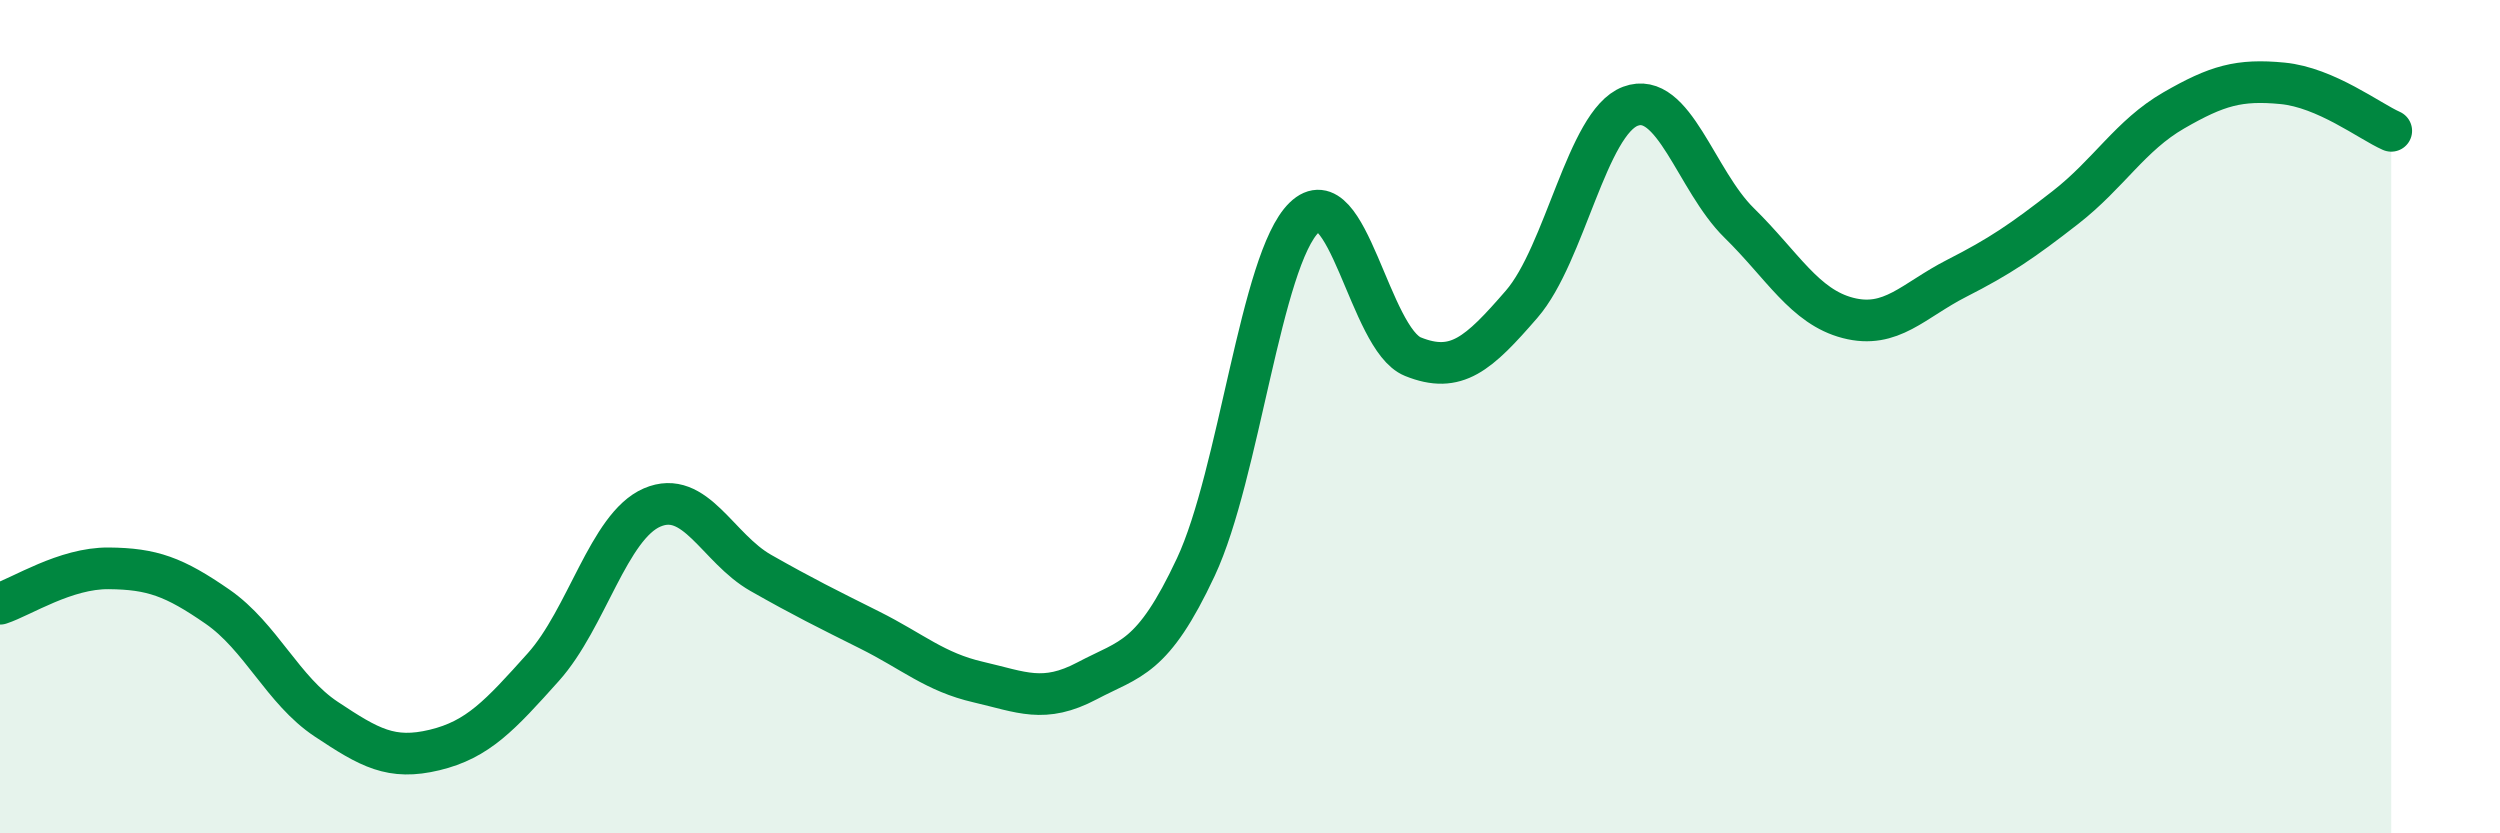
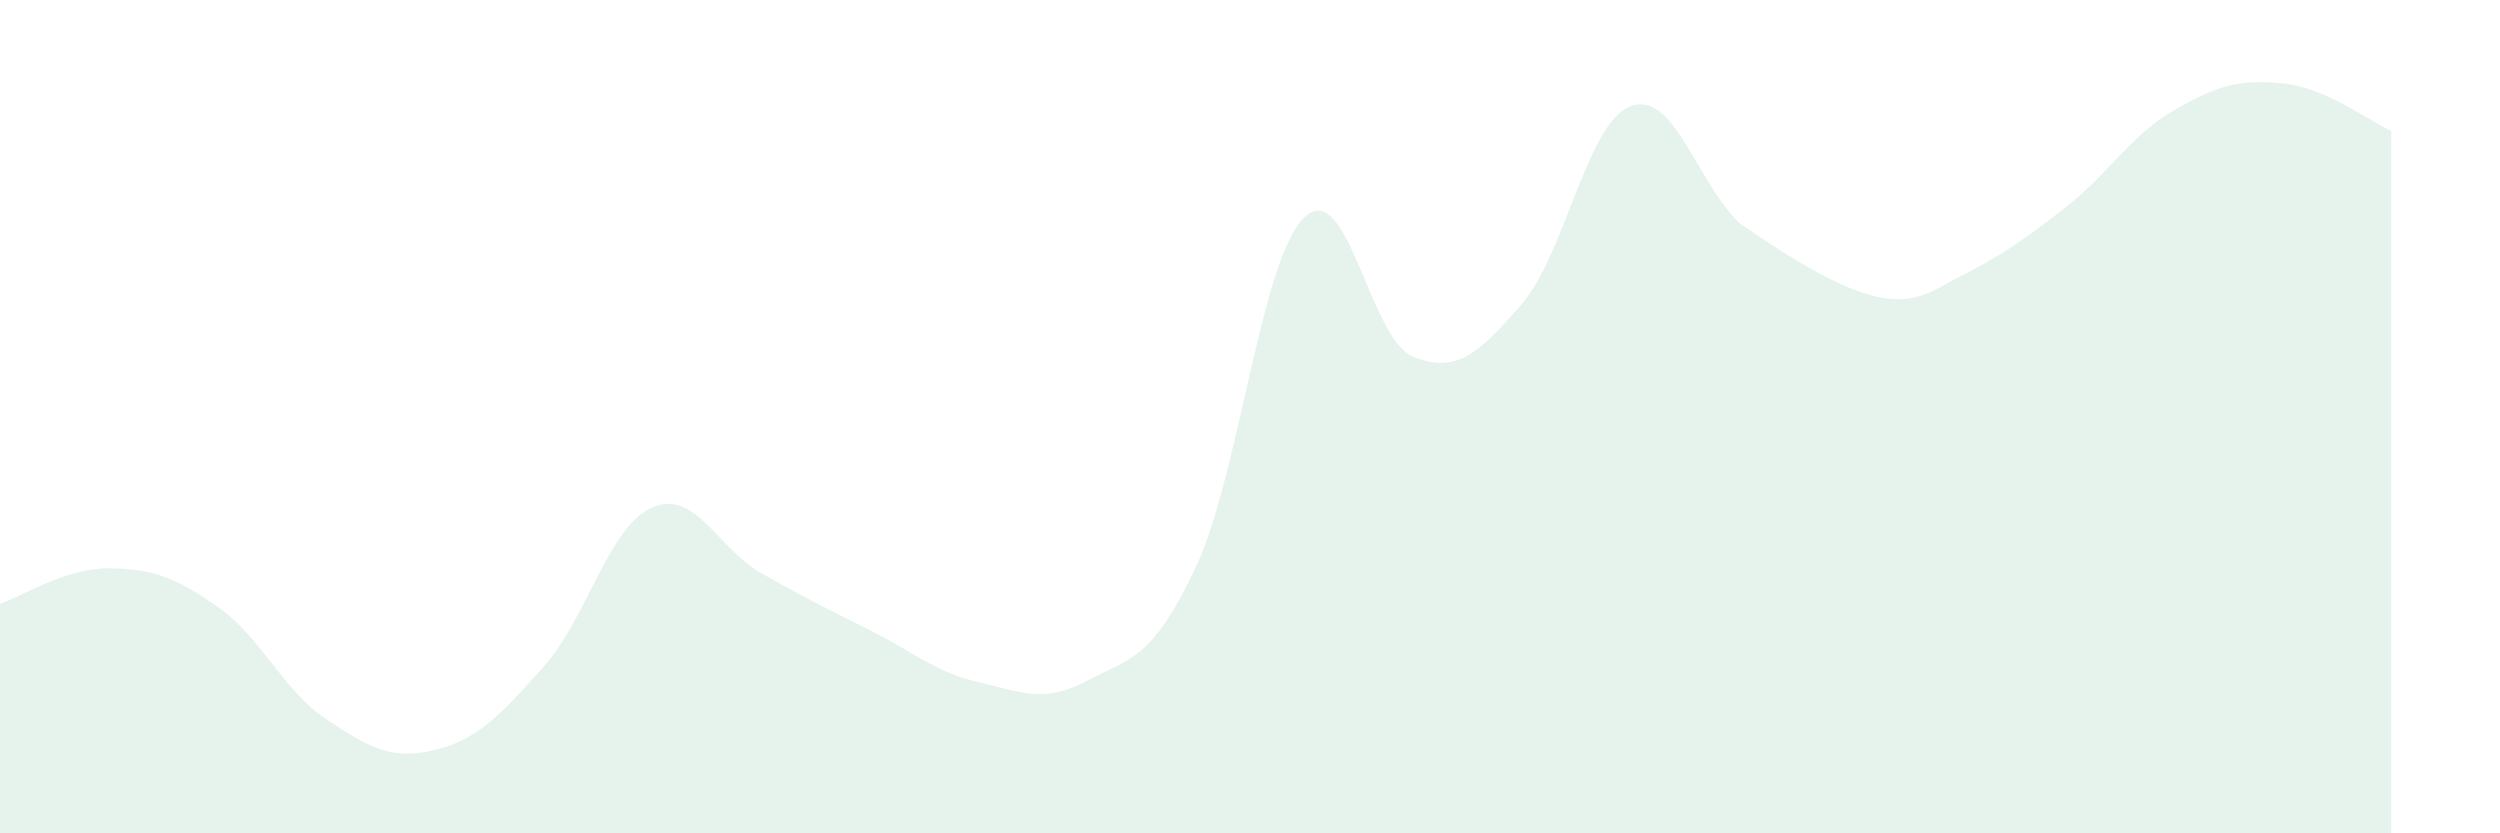
<svg xmlns="http://www.w3.org/2000/svg" width="60" height="20" viewBox="0 0 60 20">
-   <path d="M 0,14.49 C 0.52,14.32 1.57,13.63 2.61,13.64 C 3.65,13.65 4.18,13.84 5.22,14.56 C 6.26,15.28 6.79,16.57 7.83,17.26 C 8.87,17.95 9.39,18.25 10.43,18 C 11.47,17.75 12,17.17 13.04,16.01 C 14.08,14.85 14.61,12.63 15.65,12.18 C 16.69,11.73 17.22,13.16 18.26,13.75 C 19.3,14.34 19.83,14.6 20.87,15.12 C 21.91,15.64 22.44,16.13 23.48,16.37 C 24.52,16.61 25.05,16.89 26.09,16.34 C 27.13,15.79 27.66,15.83 28.7,13.61 C 29.74,11.39 30.26,6.23 31.3,5.22 C 32.34,4.21 32.87,8.14 33.91,8.56 C 34.95,8.98 35.48,8.5 36.52,7.3 C 37.56,6.1 38.09,2.94 39.13,2.55 C 40.17,2.16 40.7,4.33 41.74,5.35 C 42.78,6.37 43.31,7.36 44.35,7.63 C 45.39,7.9 45.92,7.21 46.96,6.68 C 48,6.15 48.53,5.79 49.57,4.98 C 50.61,4.17 51.13,3.25 52.17,2.65 C 53.21,2.05 53.74,1.9 54.78,2 C 55.82,2.1 56.87,2.91 57.39,3.14L57.39 20L0 20Z" fill="#008740" opacity="0.1" stroke-linecap="round" stroke-linejoin="round" />
-   <path d="M 0,14.49 C 0.52,14.32 1.57,13.63 2.61,13.64 C 3.65,13.65 4.18,13.84 5.22,14.56 C 6.26,15.28 6.79,16.57 7.83,17.26 C 8.87,17.95 9.39,18.25 10.43,18 C 11.47,17.75 12,17.17 13.04,16.01 C 14.08,14.85 14.61,12.63 15.65,12.18 C 16.69,11.73 17.22,13.16 18.26,13.75 C 19.3,14.34 19.83,14.6 20.87,15.12 C 21.91,15.64 22.44,16.13 23.48,16.37 C 24.52,16.61 25.05,16.89 26.09,16.34 C 27.13,15.79 27.66,15.83 28.7,13.61 C 29.74,11.39 30.26,6.23 31.3,5.22 C 32.34,4.21 32.87,8.14 33.91,8.56 C 34.95,8.98 35.48,8.5 36.52,7.3 C 37.56,6.1 38.09,2.94 39.13,2.55 C 40.17,2.16 40.7,4.33 41.74,5.35 C 42.78,6.37 43.31,7.36 44.35,7.63 C 45.39,7.9 45.92,7.21 46.96,6.68 C 48,6.15 48.53,5.79 49.57,4.98 C 50.61,4.17 51.13,3.25 52.17,2.65 C 53.21,2.05 53.74,1.9 54.78,2 C 55.82,2.1 56.87,2.91 57.39,3.14" stroke="#008740" stroke-width="1" fill="none" stroke-linecap="round" stroke-linejoin="round" />
+   <path d="M 0,14.49 C 0.52,14.32 1.57,13.63 2.61,13.64 C 3.65,13.65 4.18,13.84 5.22,14.56 C 6.26,15.28 6.79,16.57 7.83,17.26 C 8.87,17.95 9.39,18.25 10.43,18 C 11.47,17.75 12,17.17 13.04,16.01 C 14.08,14.85 14.61,12.63 15.65,12.18 C 16.69,11.73 17.22,13.16 18.26,13.75 C 19.3,14.34 19.83,14.6 20.87,15.12 C 21.91,15.64 22.44,16.13 23.48,16.37 C 24.52,16.61 25.05,16.89 26.09,16.34 C 27.13,15.79 27.66,15.83 28.7,13.61 C 29.74,11.39 30.26,6.23 31.3,5.22 C 32.34,4.21 32.87,8.14 33.91,8.56 C 34.95,8.98 35.48,8.5 36.52,7.3 C 37.56,6.1 38.09,2.94 39.13,2.55 C 40.17,2.16 40.7,4.33 41.74,5.35 C 45.39,7.9 45.92,7.21 46.96,6.68 C 48,6.15 48.53,5.79 49.57,4.98 C 50.61,4.17 51.13,3.25 52.17,2.65 C 53.21,2.05 53.74,1.9 54.78,2 C 55.82,2.1 56.87,2.91 57.39,3.14L57.39 20L0 20Z" fill="#008740" opacity="0.1" stroke-linecap="round" stroke-linejoin="round" />
</svg>